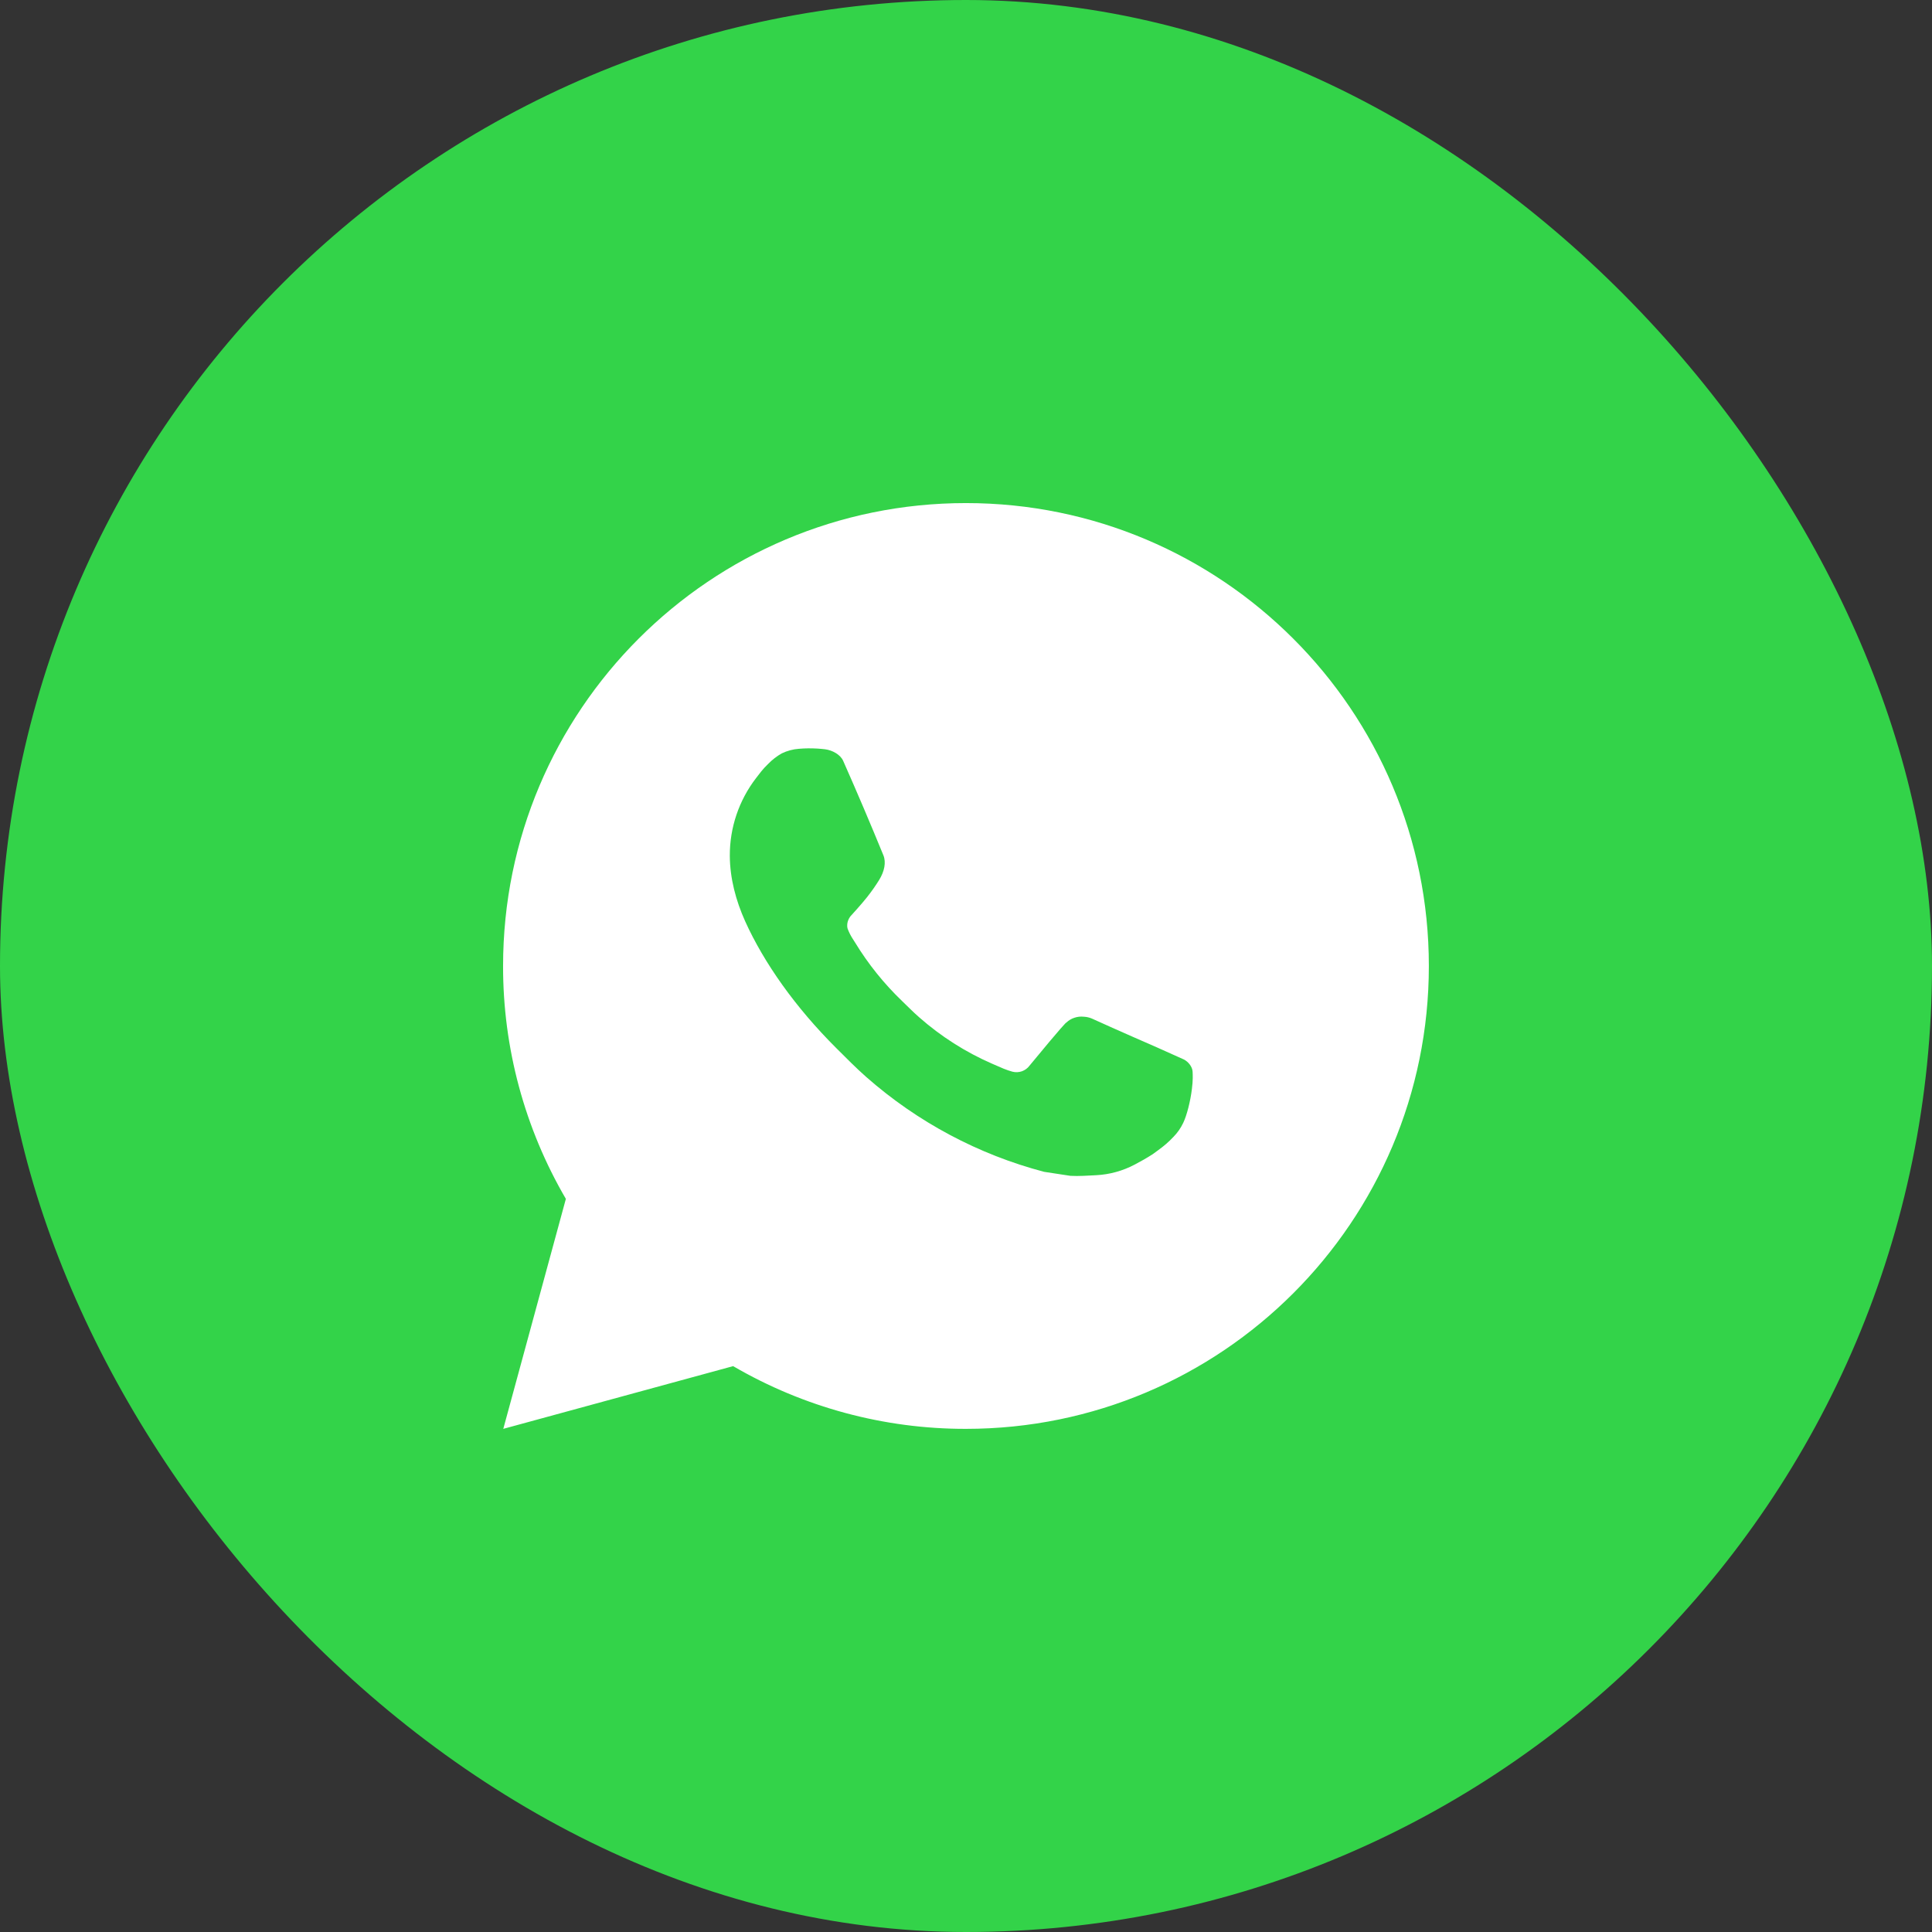
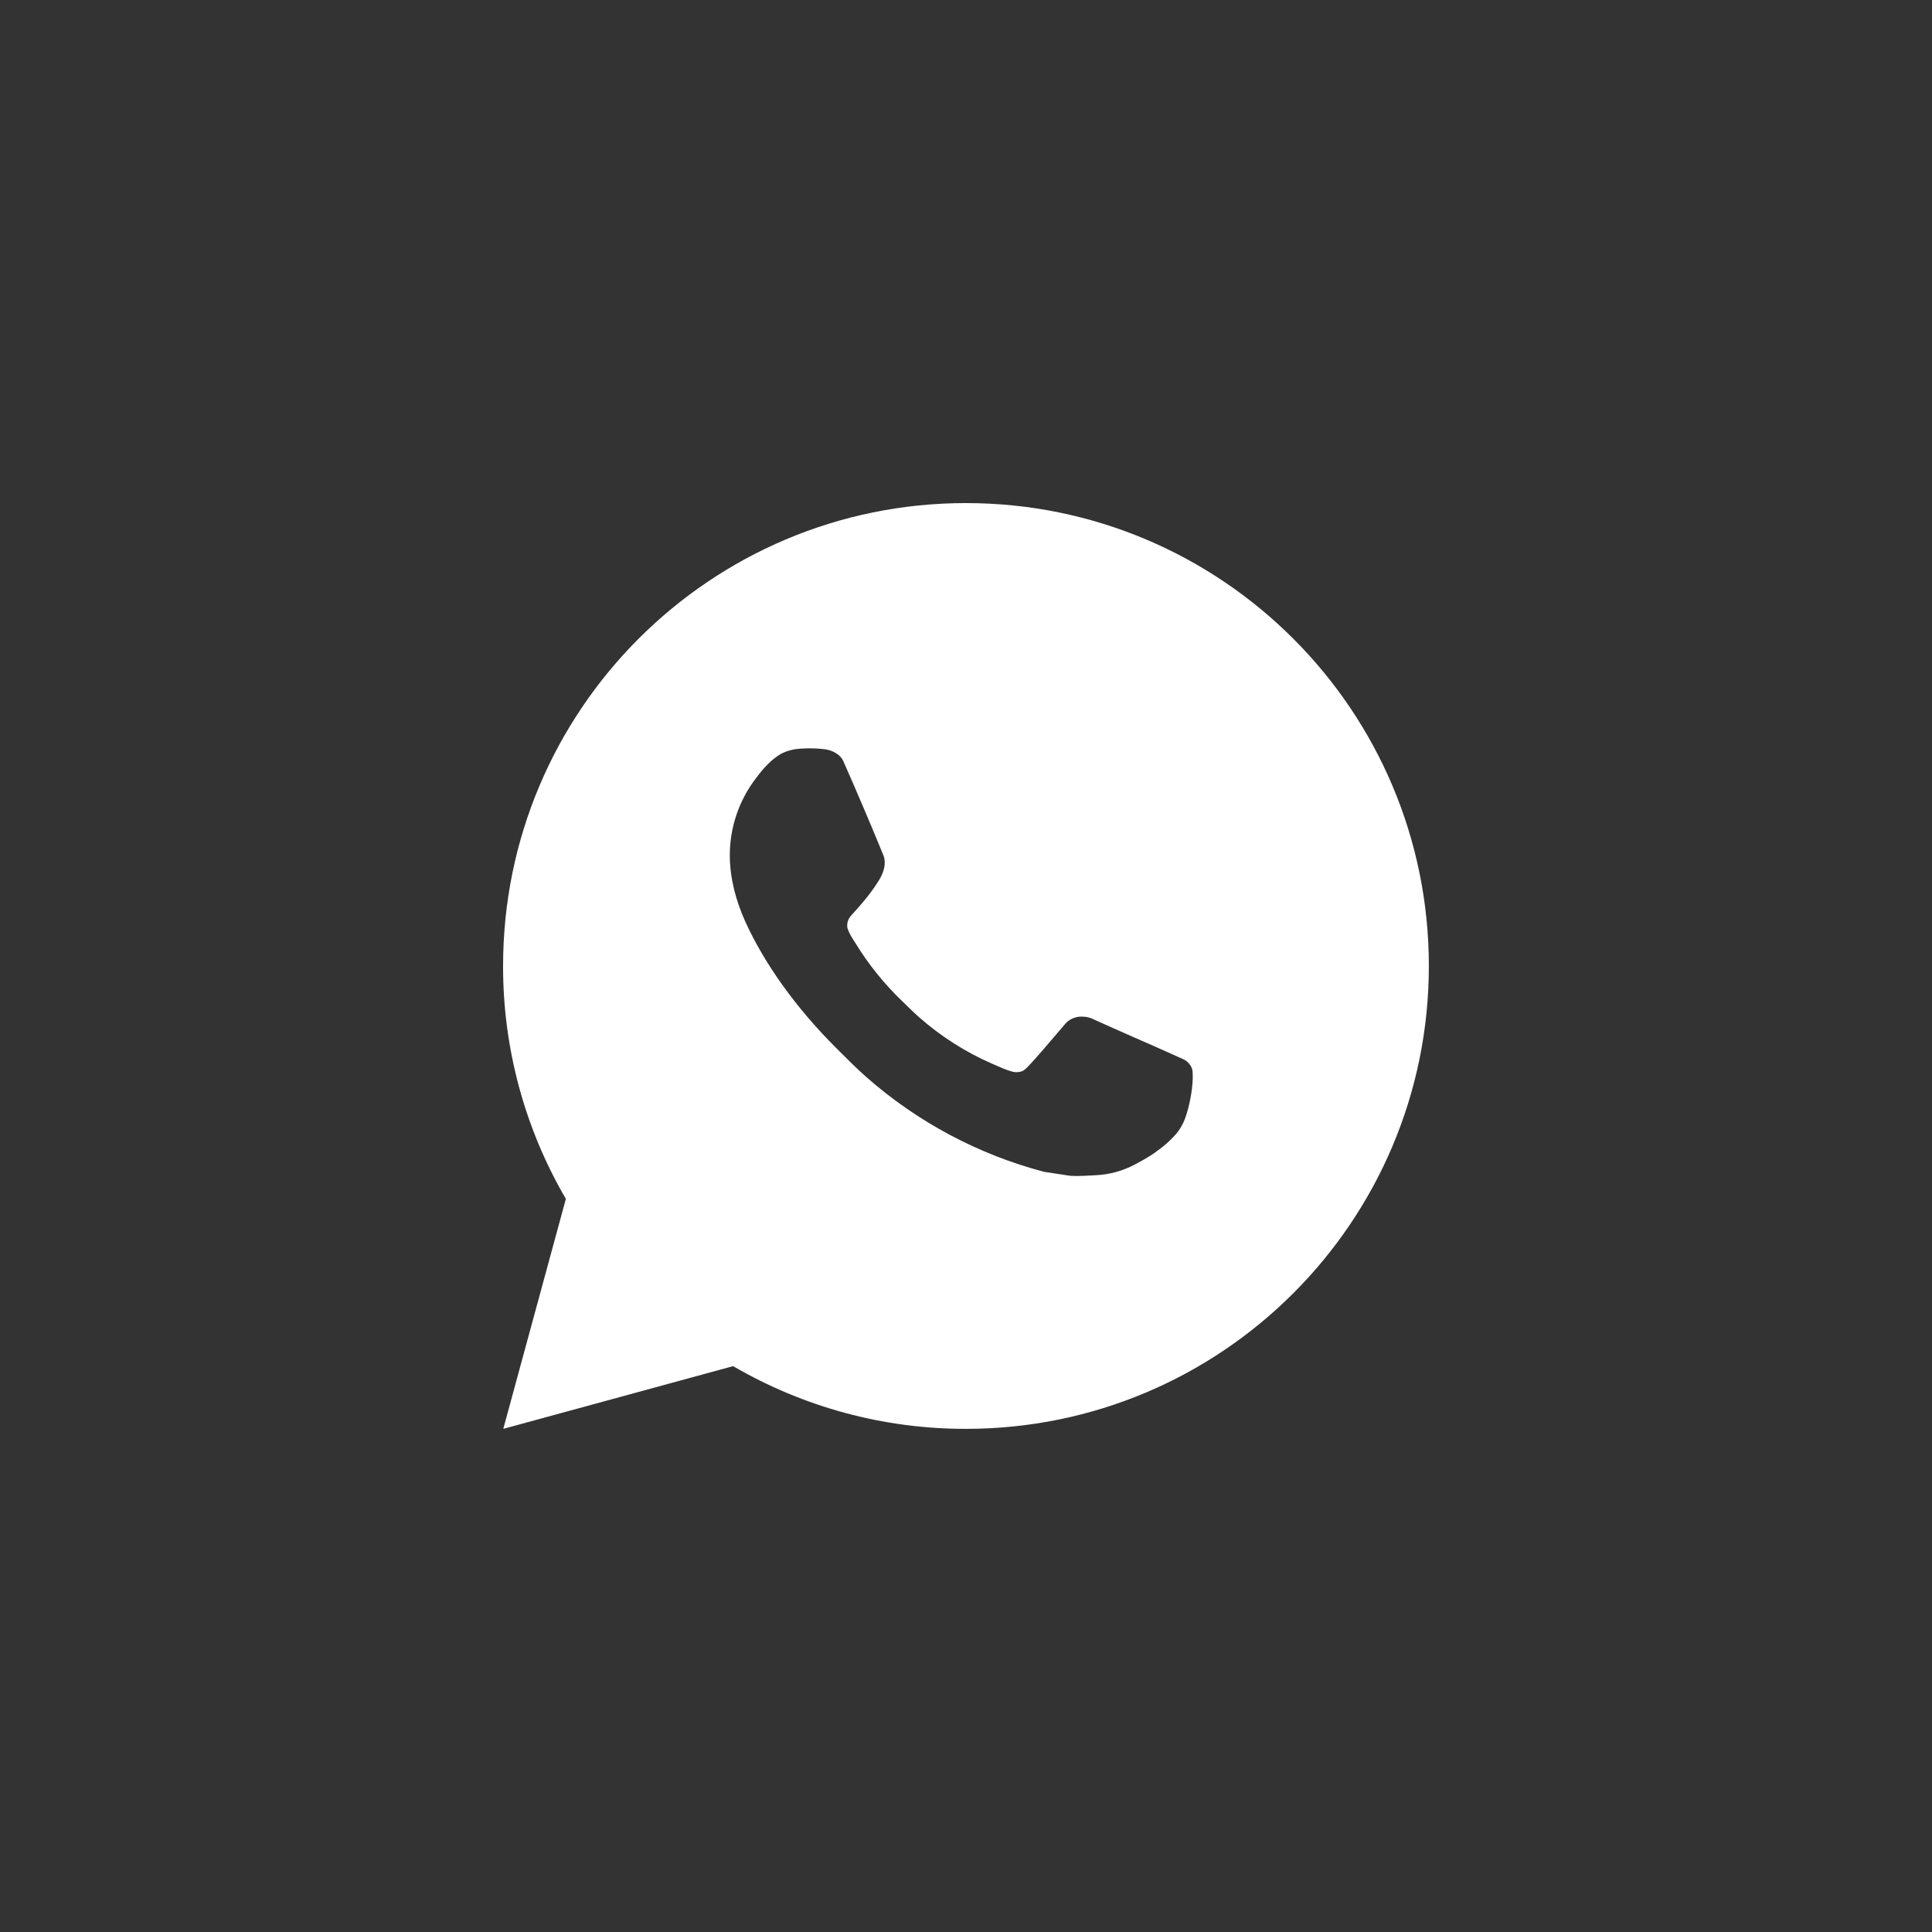
<svg xmlns="http://www.w3.org/2000/svg" width="28" height="28" viewBox="0 0 28 28" fill="none">
  <rect x="0" y="0" width="28" height="28" fill="#333333" stroke="none" />
-   <rect y="0" width="28" height="28" rx="14" fill="#33D349" />
-   <path d="M13.999 7.291C17.704 7.291 20.708 10.295 20.708 14C20.708 17.705 17.704 20.708 13.999 20.708C12.814 20.71 11.649 20.396 10.625 19.799L7.294 20.708L8.201 17.375C7.603 16.351 7.289 15.186 7.291 14C7.291 10.295 10.294 7.291 13.999 7.291ZM11.713 10.847L11.579 10.852C11.492 10.858 11.408 10.881 11.329 10.919C11.257 10.96 11.19 11.012 11.132 11.072C11.052 11.148 11.006 11.214 10.957 11.277C10.709 11.6 10.575 11.996 10.577 12.403C10.579 12.732 10.665 13.052 10.799 13.351C11.073 13.956 11.525 14.597 12.12 15.19C12.264 15.333 12.405 15.477 12.556 15.61C13.297 16.262 14.179 16.732 15.132 16.983L15.513 17.041C15.637 17.048 15.762 17.038 15.886 17.032C16.082 17.022 16.273 16.969 16.445 16.878C16.533 16.832 16.619 16.783 16.702 16.73C16.702 16.73 16.73 16.711 16.786 16.669C16.877 16.602 16.932 16.555 17.007 16.476C17.064 16.418 17.111 16.351 17.148 16.274C17.201 16.164 17.253 15.956 17.274 15.782C17.291 15.649 17.286 15.577 17.284 15.532C17.281 15.46 17.221 15.386 17.156 15.354L16.766 15.179C16.766 15.179 16.182 14.925 15.825 14.762C15.788 14.746 15.748 14.737 15.707 14.735C15.661 14.73 15.615 14.735 15.571 14.75C15.527 14.764 15.487 14.789 15.454 14.82C15.45 14.819 15.405 14.857 14.92 15.445C14.893 15.482 14.854 15.51 14.81 15.526C14.766 15.541 14.719 15.543 14.674 15.532C14.63 15.52 14.587 15.505 14.545 15.488C14.462 15.453 14.433 15.439 14.376 15.415C13.991 15.247 13.635 15.02 13.32 14.742C13.235 14.668 13.157 14.588 13.076 14.51C12.812 14.257 12.582 13.971 12.392 13.659L12.352 13.596C12.325 13.553 12.302 13.507 12.284 13.458C12.258 13.36 12.325 13.28 12.325 13.28C12.325 13.28 12.488 13.102 12.564 13.005C12.638 12.912 12.7 12.82 12.74 12.755C12.819 12.628 12.844 12.497 12.803 12.396C12.615 11.937 12.421 11.48 12.22 11.027C12.181 10.937 12.063 10.872 11.957 10.859C11.92 10.855 11.884 10.851 11.848 10.849C11.758 10.844 11.668 10.844 11.578 10.851L11.713 10.847Z" fill="white" />
+   <path d="M13.999 7.291C17.704 7.291 20.708 10.295 20.708 14C20.708 17.705 17.704 20.708 13.999 20.708C12.814 20.71 11.649 20.396 10.625 19.799L7.294 20.708L8.201 17.375C7.603 16.351 7.289 15.186 7.291 14C7.291 10.295 10.294 7.291 13.999 7.291ZM11.713 10.847L11.579 10.852C11.492 10.858 11.408 10.881 11.329 10.919C11.257 10.96 11.19 11.012 11.132 11.072C11.052 11.148 11.006 11.214 10.957 11.277C10.709 11.6 10.575 11.996 10.577 12.403C10.579 12.732 10.665 13.052 10.799 13.351C11.073 13.956 11.525 14.597 12.12 15.19C12.264 15.333 12.405 15.477 12.556 15.61C13.297 16.262 14.179 16.732 15.132 16.983L15.513 17.041C15.637 17.048 15.762 17.038 15.886 17.032C16.082 17.022 16.273 16.969 16.445 16.878C16.533 16.832 16.619 16.783 16.702 16.73C16.702 16.73 16.73 16.711 16.786 16.669C16.877 16.602 16.932 16.555 17.007 16.476C17.064 16.418 17.111 16.351 17.148 16.274C17.201 16.164 17.253 15.956 17.274 15.782C17.291 15.649 17.286 15.577 17.284 15.532C17.281 15.46 17.221 15.386 17.156 15.354L16.766 15.179C16.766 15.179 16.182 14.925 15.825 14.762C15.788 14.746 15.748 14.737 15.707 14.735C15.661 14.73 15.615 14.735 15.571 14.75C15.527 14.764 15.487 14.789 15.454 14.82C14.893 15.482 14.854 15.51 14.81 15.526C14.766 15.541 14.719 15.543 14.674 15.532C14.63 15.52 14.587 15.505 14.545 15.488C14.462 15.453 14.433 15.439 14.376 15.415C13.991 15.247 13.635 15.02 13.32 14.742C13.235 14.668 13.157 14.588 13.076 14.51C12.812 14.257 12.582 13.971 12.392 13.659L12.352 13.596C12.325 13.553 12.302 13.507 12.284 13.458C12.258 13.36 12.325 13.28 12.325 13.28C12.325 13.28 12.488 13.102 12.564 13.005C12.638 12.912 12.7 12.82 12.74 12.755C12.819 12.628 12.844 12.497 12.803 12.396C12.615 11.937 12.421 11.48 12.22 11.027C12.181 10.937 12.063 10.872 11.957 10.859C11.92 10.855 11.884 10.851 11.848 10.849C11.758 10.844 11.668 10.844 11.578 10.851L11.713 10.847Z" fill="white" />
</svg>